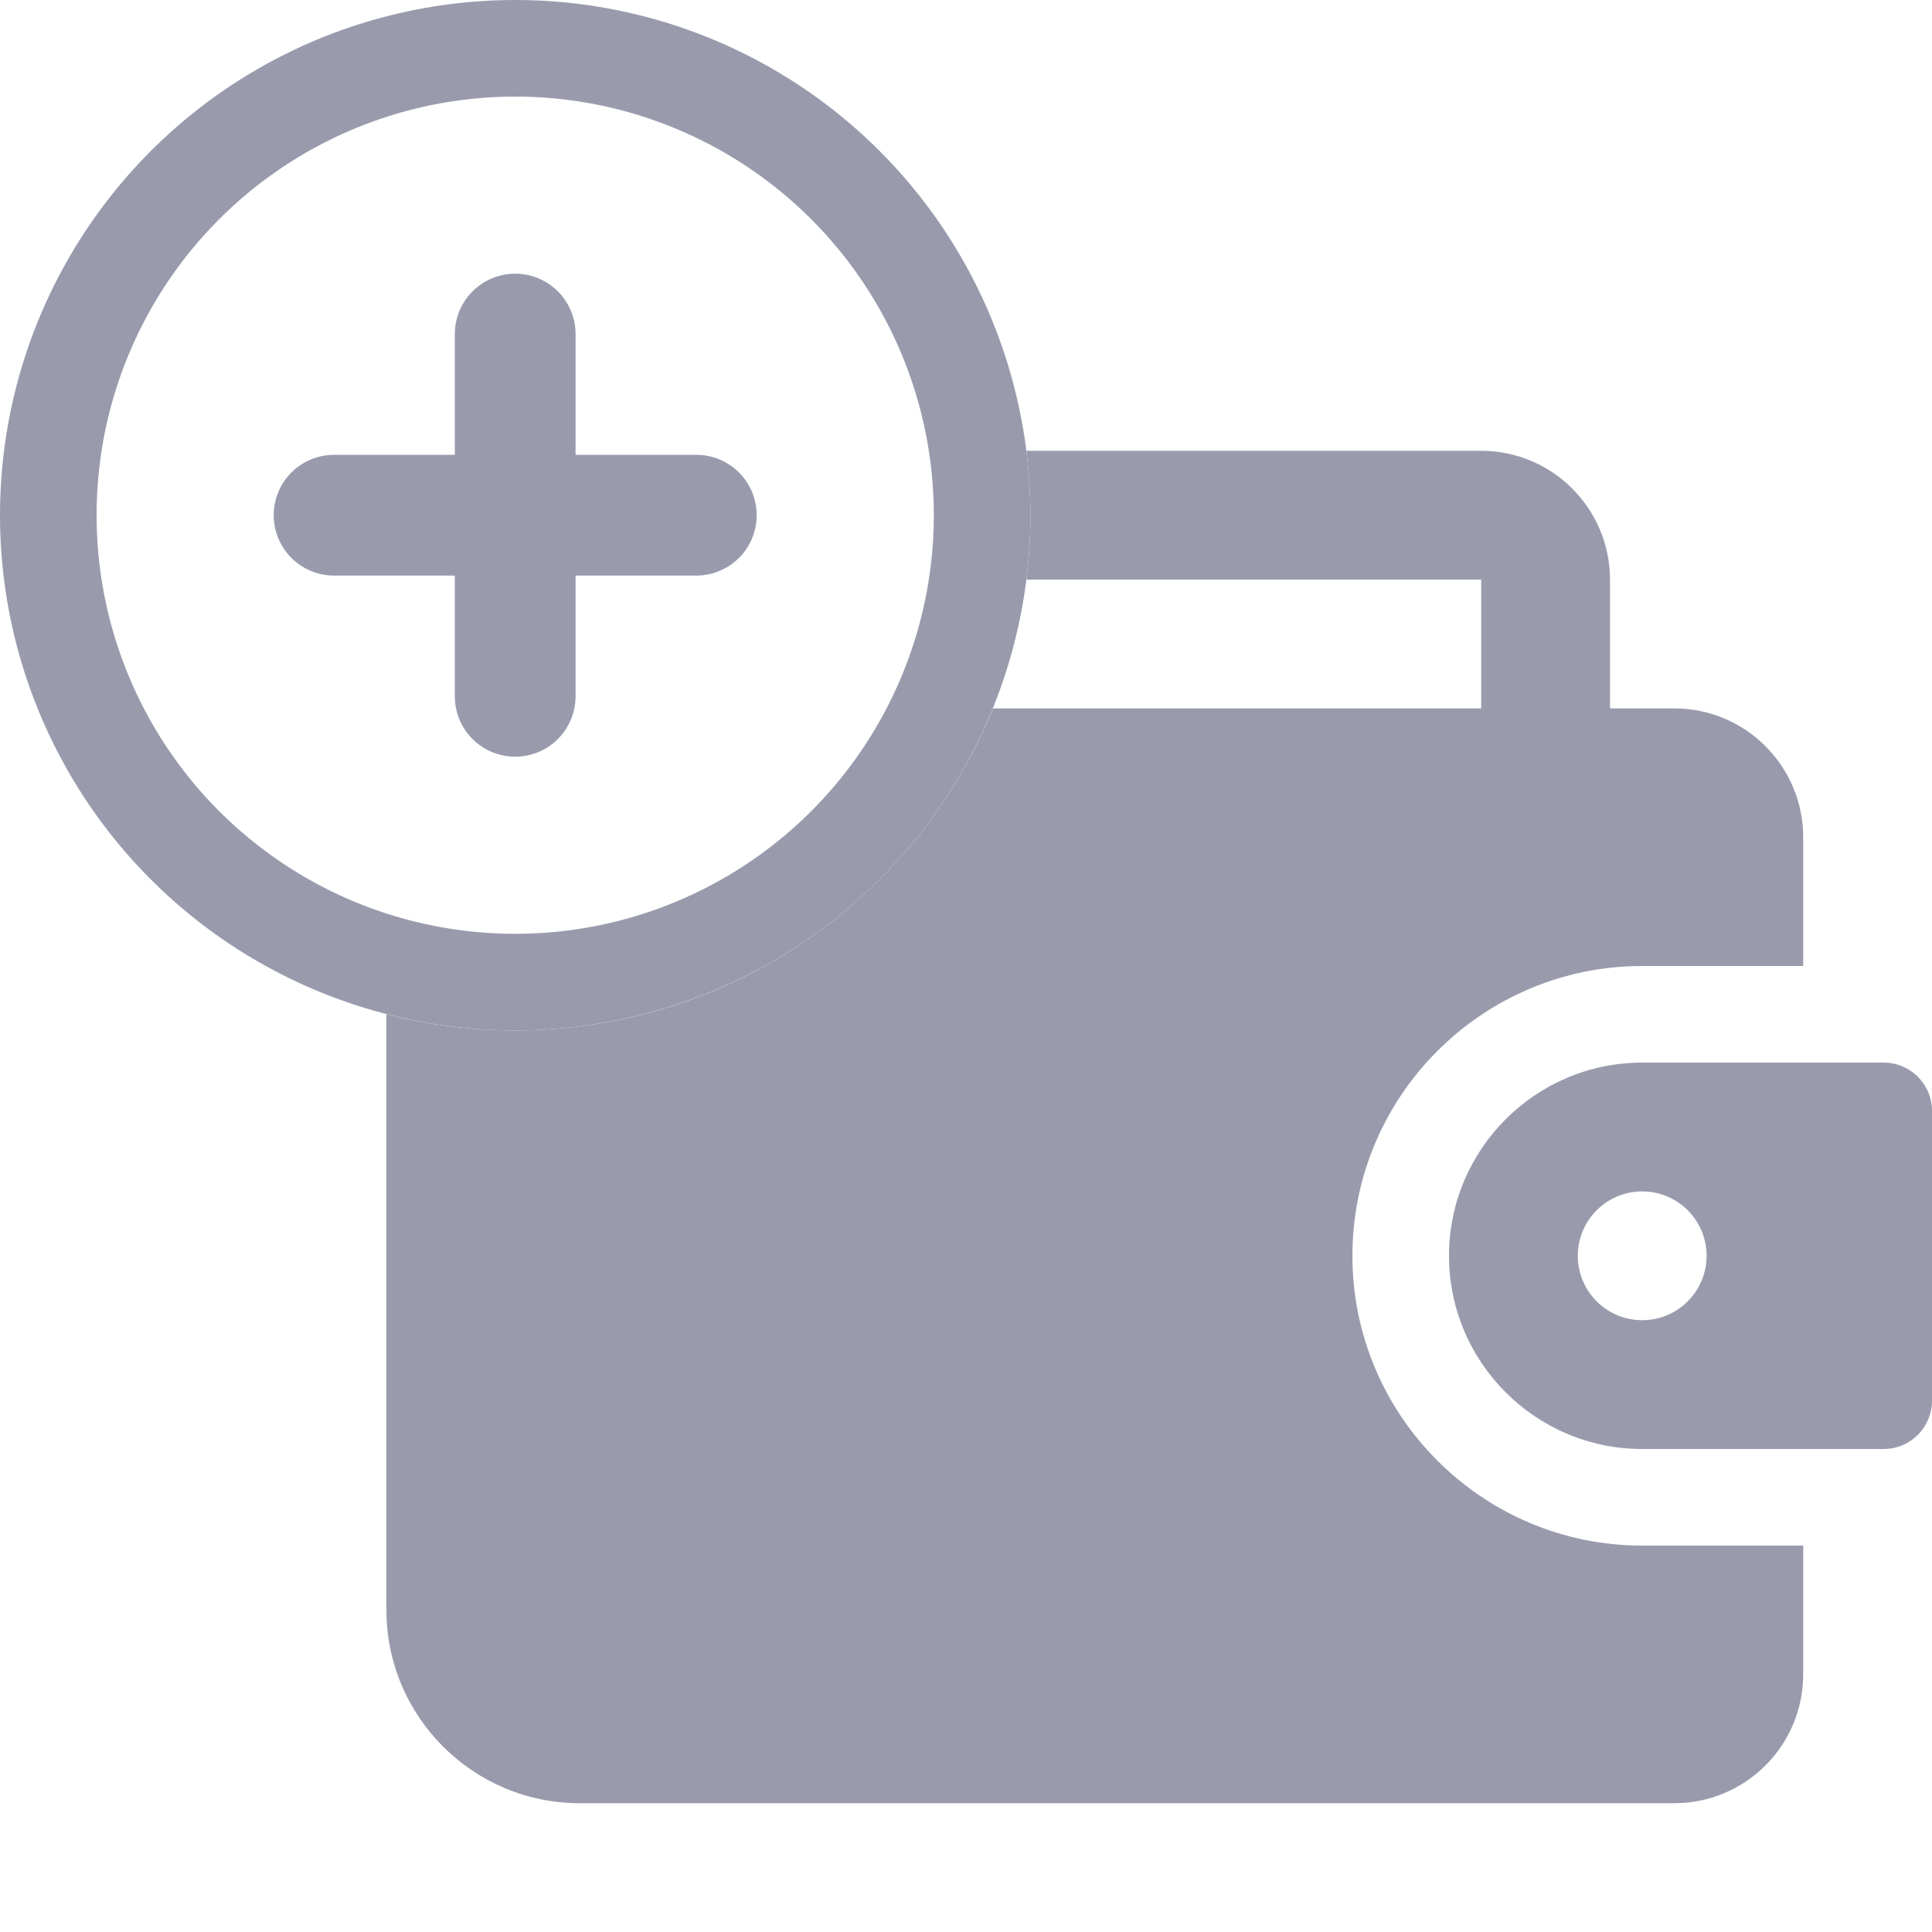
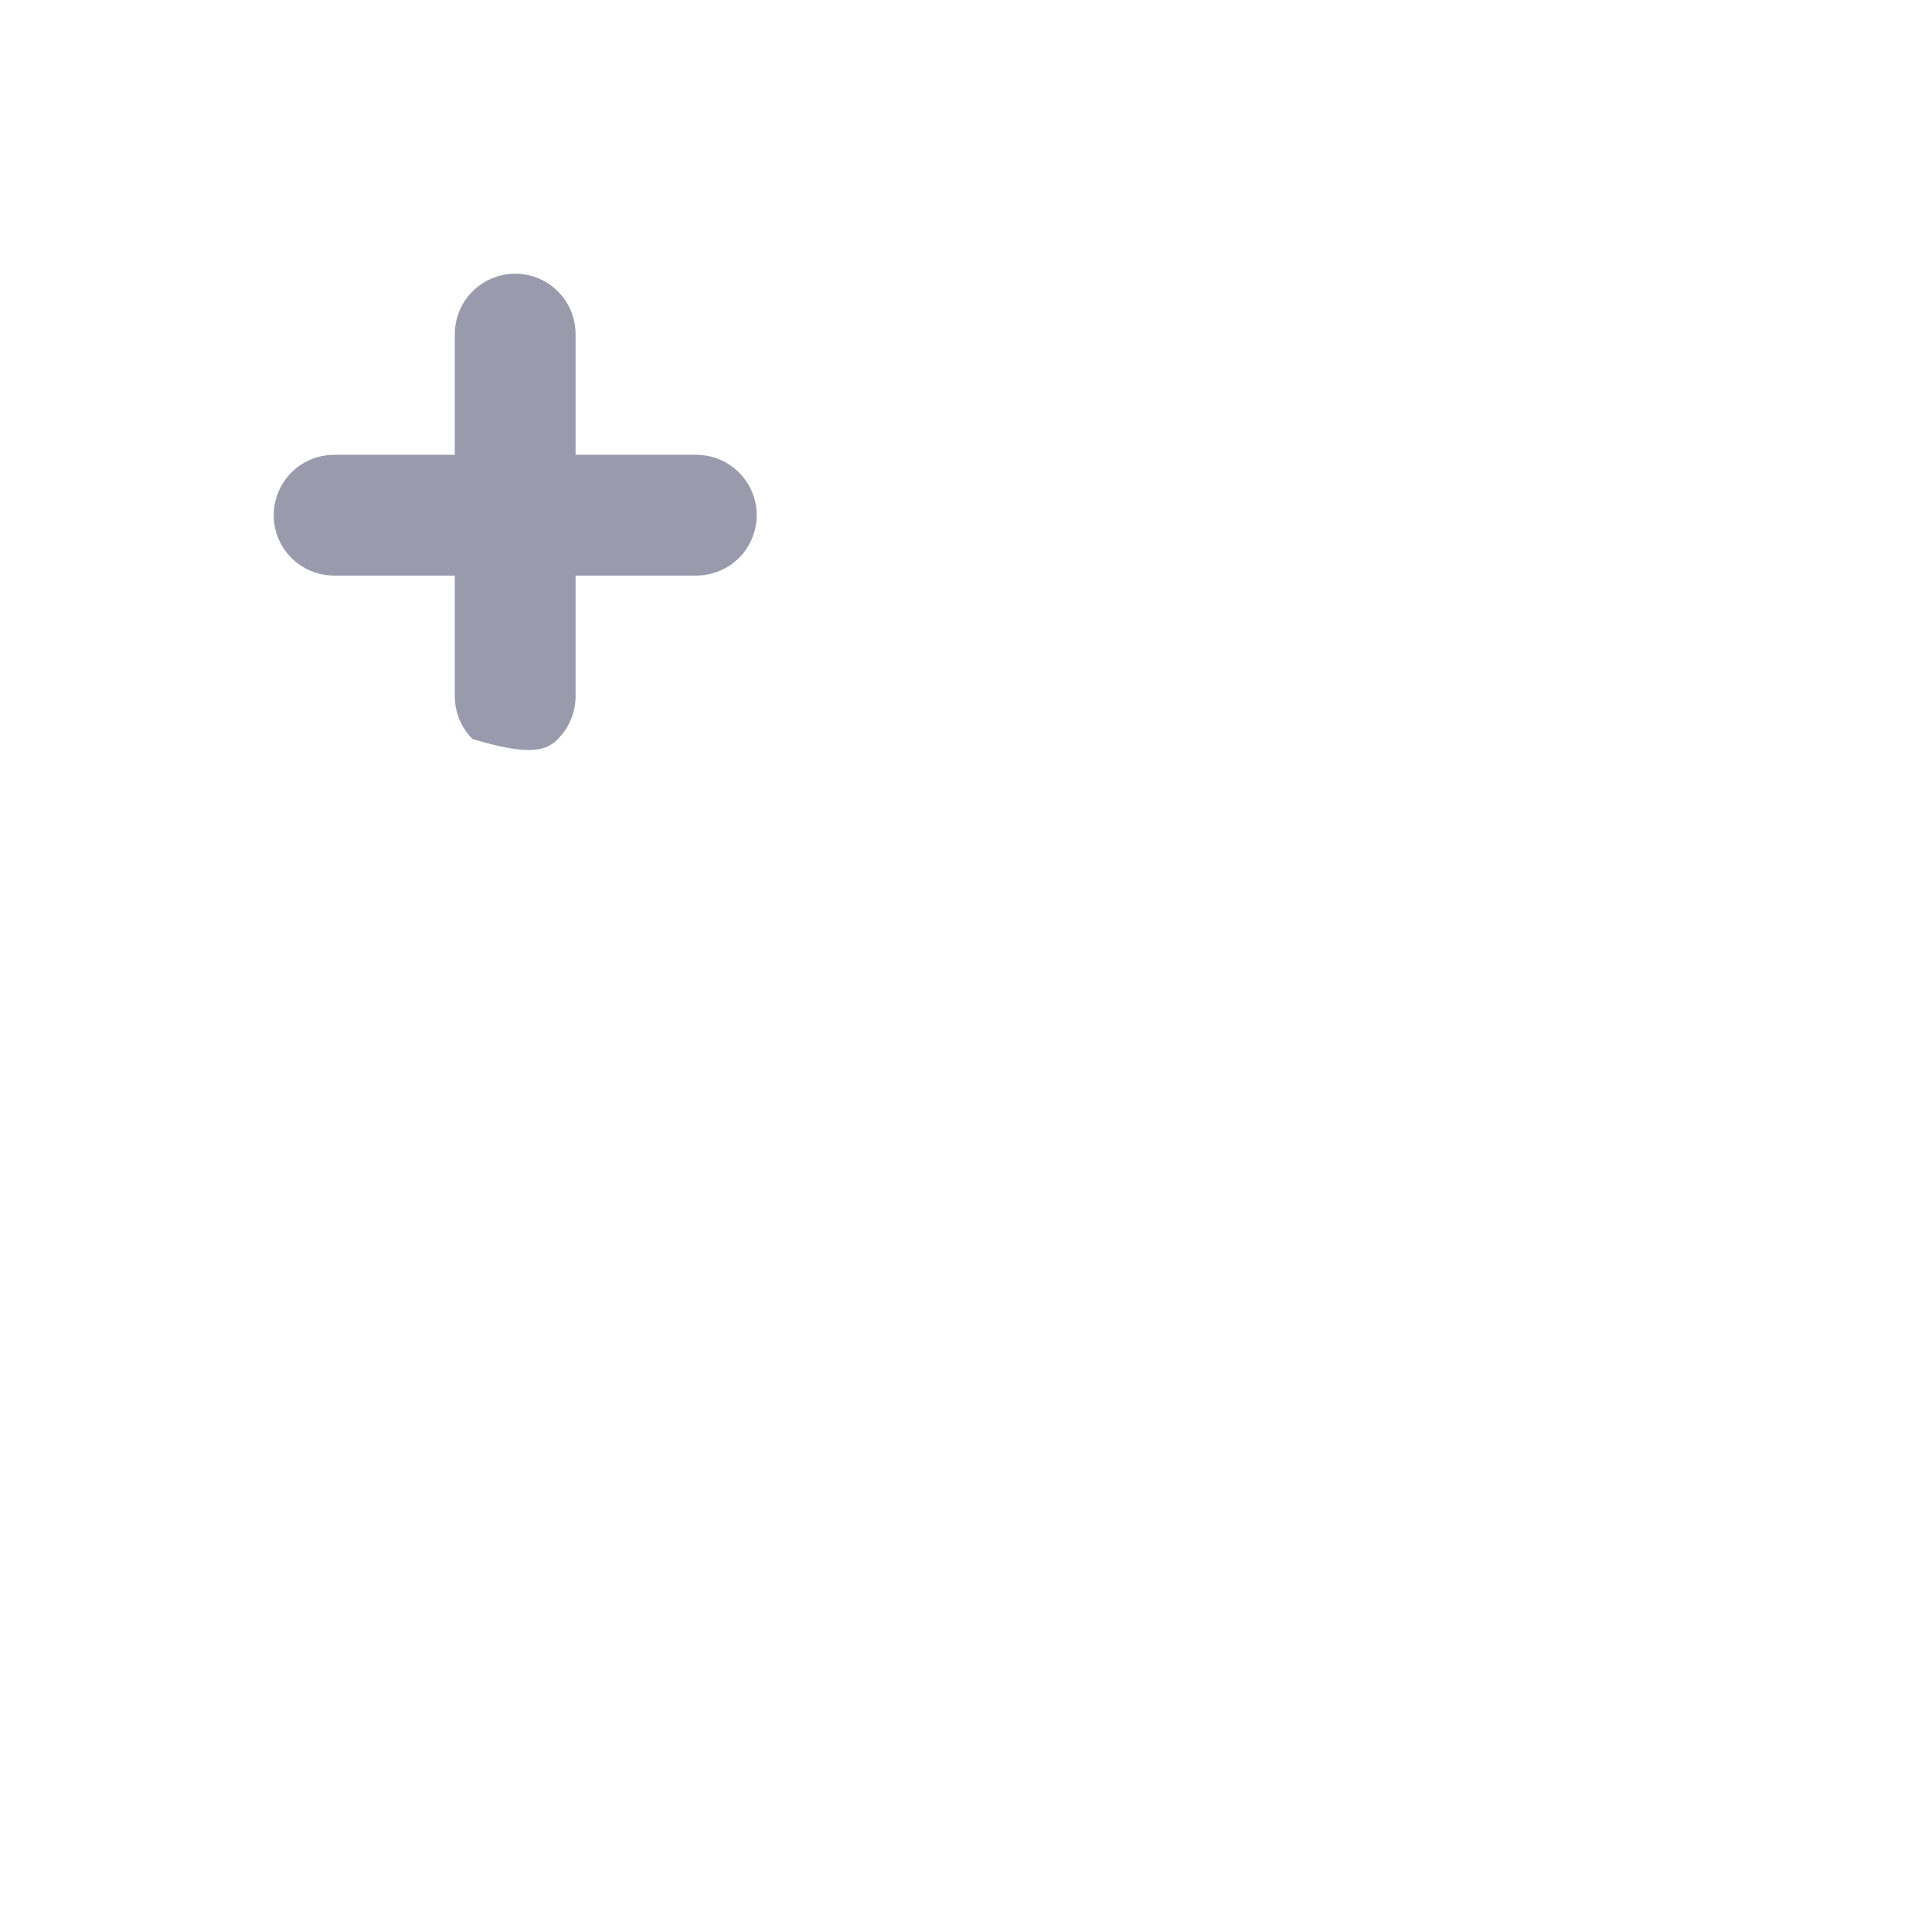
<svg xmlns="http://www.w3.org/2000/svg" width="60" height="60" viewBox="0 0 60 60" fill="none">
  <g clip-path="url(#clip0_177_211)">
-     <path fill-rule="evenodd" clip-rule="evenodd" d="M31.876 18C31.958 17.345 32 16.677 32 16C32 15.323 31.958 14.655 31.876 14H46C48.206 14 50 15.794 50 18V22H52C54.206 22 56 23.794 56 26V30H51C46.038 30 42 34.038 42 39C42 43.962 46.038 48 51 48H56V52C56 54.206 54.206 56 52 56H18C14.692 56 12 53.308 12 50V31.496C13.278 31.825 14.619 32 16 32C22.715 32 28.463 27.864 30.837 22H46V18H31.876Z" fill="#999BAD" />
-     <path d="M58.5 33H51C47.692 33 45 35.692 45 39C45 42.308 47.692 45 51 45H58.5C59.328 45 60 44.328 60 43.5V34.5C60 33.672 59.328 33 58.5 33ZM51 41C49.896 41 49 40.104 49 39C49 37.896 49.896 37 51 37C52.104 37 53 37.896 53 39C53 40.104 52.104 41 51 41Z" fill="#999BAD" />
-     <path d="M10.375 17.875H14.125V21.625C14.125 22.122 14.322 22.599 14.674 22.951C15.026 23.302 15.503 23.5 16 23.5C16.497 23.5 16.974 23.302 17.326 22.951C17.677 22.599 17.875 22.122 17.875 21.625V17.875H21.625C22.122 17.875 22.599 17.677 22.951 17.326C23.302 16.974 23.5 16.497 23.5 16C23.5 15.503 23.302 15.026 22.951 14.674C22.599 14.322 22.122 14.125 21.625 14.125H17.875V10.375C17.875 9.878 17.677 9.401 17.326 9.049C16.974 8.698 16.497 8.5 16 8.5C15.503 8.5 15.026 8.698 14.674 9.049C14.322 9.401 14.125 9.878 14.125 10.375V14.125H10.375C9.878 14.125 9.401 14.322 9.049 14.674C8.698 15.026 8.5 15.503 8.5 16C8.5 16.497 8.698 16.974 9.049 17.326C9.401 17.677 9.878 17.875 10.375 17.875Z" fill="#999BAD" />
-     <circle cx="16" cy="16" r="14.5" stroke="#999BAD" stroke-width="3" />
+     <path d="M10.375 17.875H14.125V21.625C14.125 22.122 14.322 22.599 14.674 22.951C16.497 23.5 16.974 23.302 17.326 22.951C17.677 22.599 17.875 22.122 17.875 21.625V17.875H21.625C22.122 17.875 22.599 17.677 22.951 17.326C23.302 16.974 23.5 16.497 23.5 16C23.5 15.503 23.302 15.026 22.951 14.674C22.599 14.322 22.122 14.125 21.625 14.125H17.875V10.375C17.875 9.878 17.677 9.401 17.326 9.049C16.974 8.698 16.497 8.5 16 8.5C15.503 8.5 15.026 8.698 14.674 9.049C14.322 9.401 14.125 9.878 14.125 10.375V14.125H10.375C9.878 14.125 9.401 14.322 9.049 14.674C8.698 15.026 8.5 15.503 8.5 16C8.5 16.497 8.698 16.974 9.049 17.326C9.401 17.677 9.878 17.875 10.375 17.875Z" fill="#999BAD" />
  </g>
  <defs>
    <clipPath id="clip0_177_211">
      <rect width="60" height="60" fill="white" />
    </clipPath>
  </defs>
</svg>